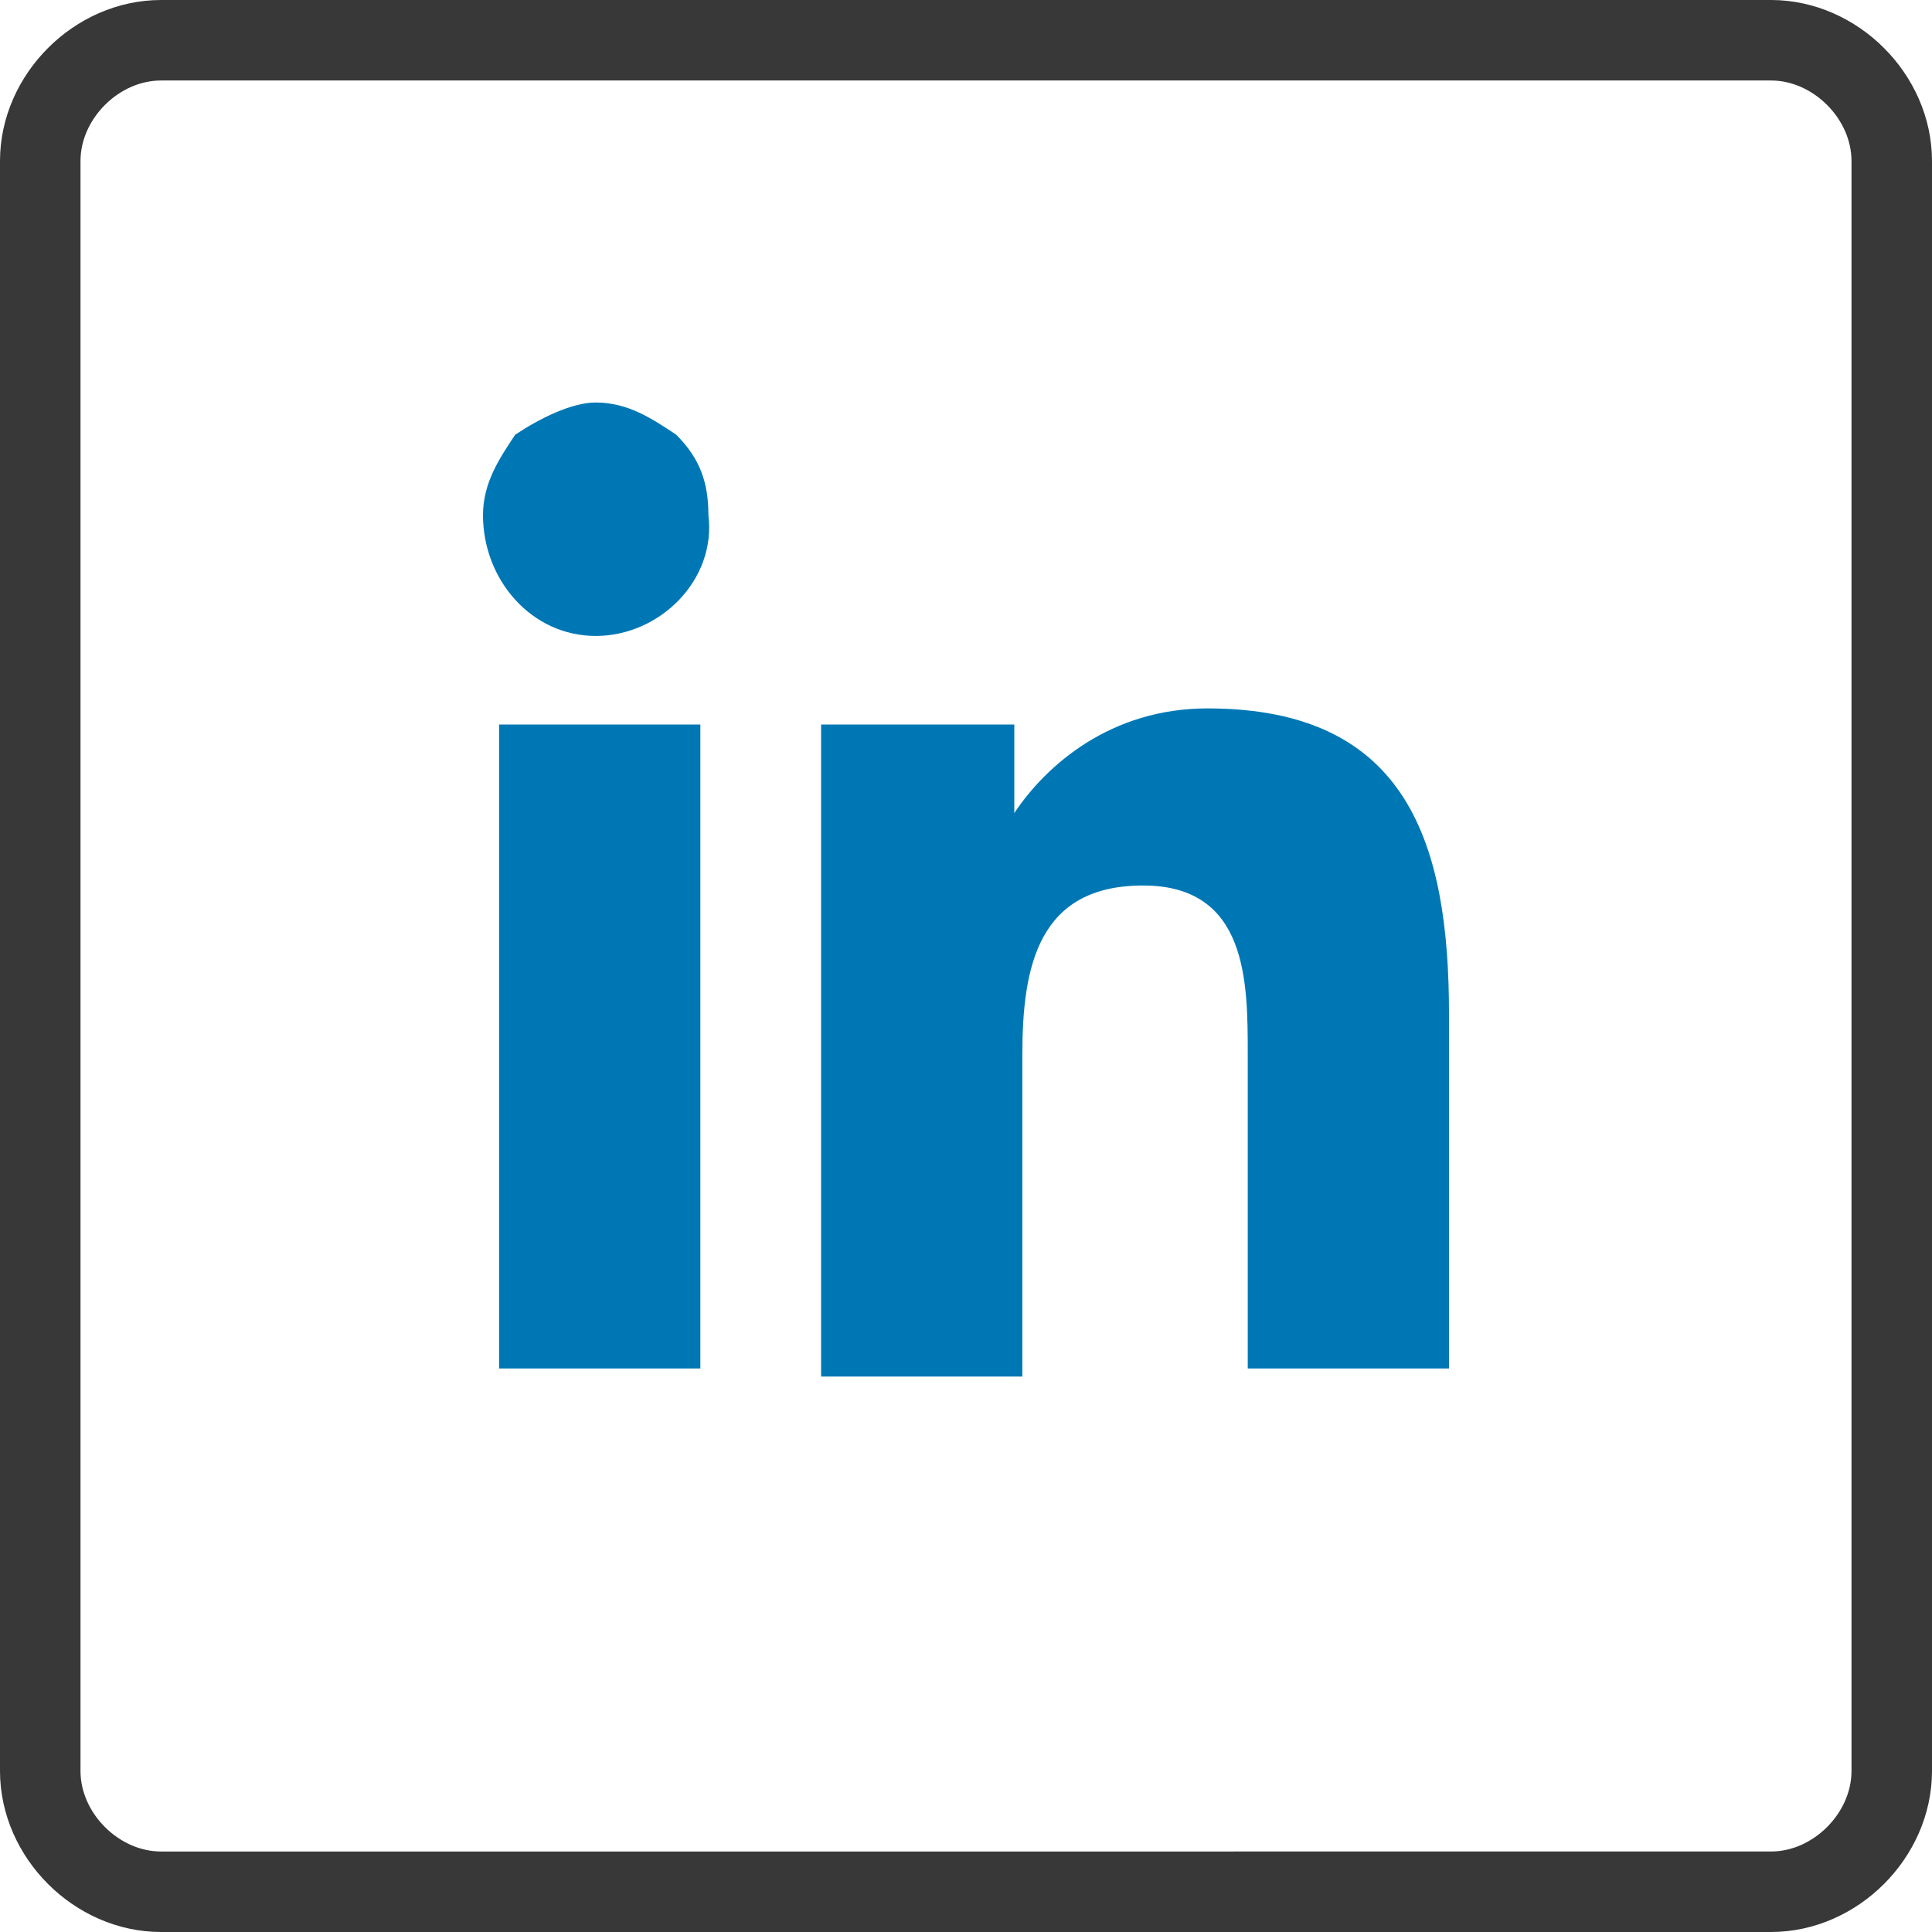
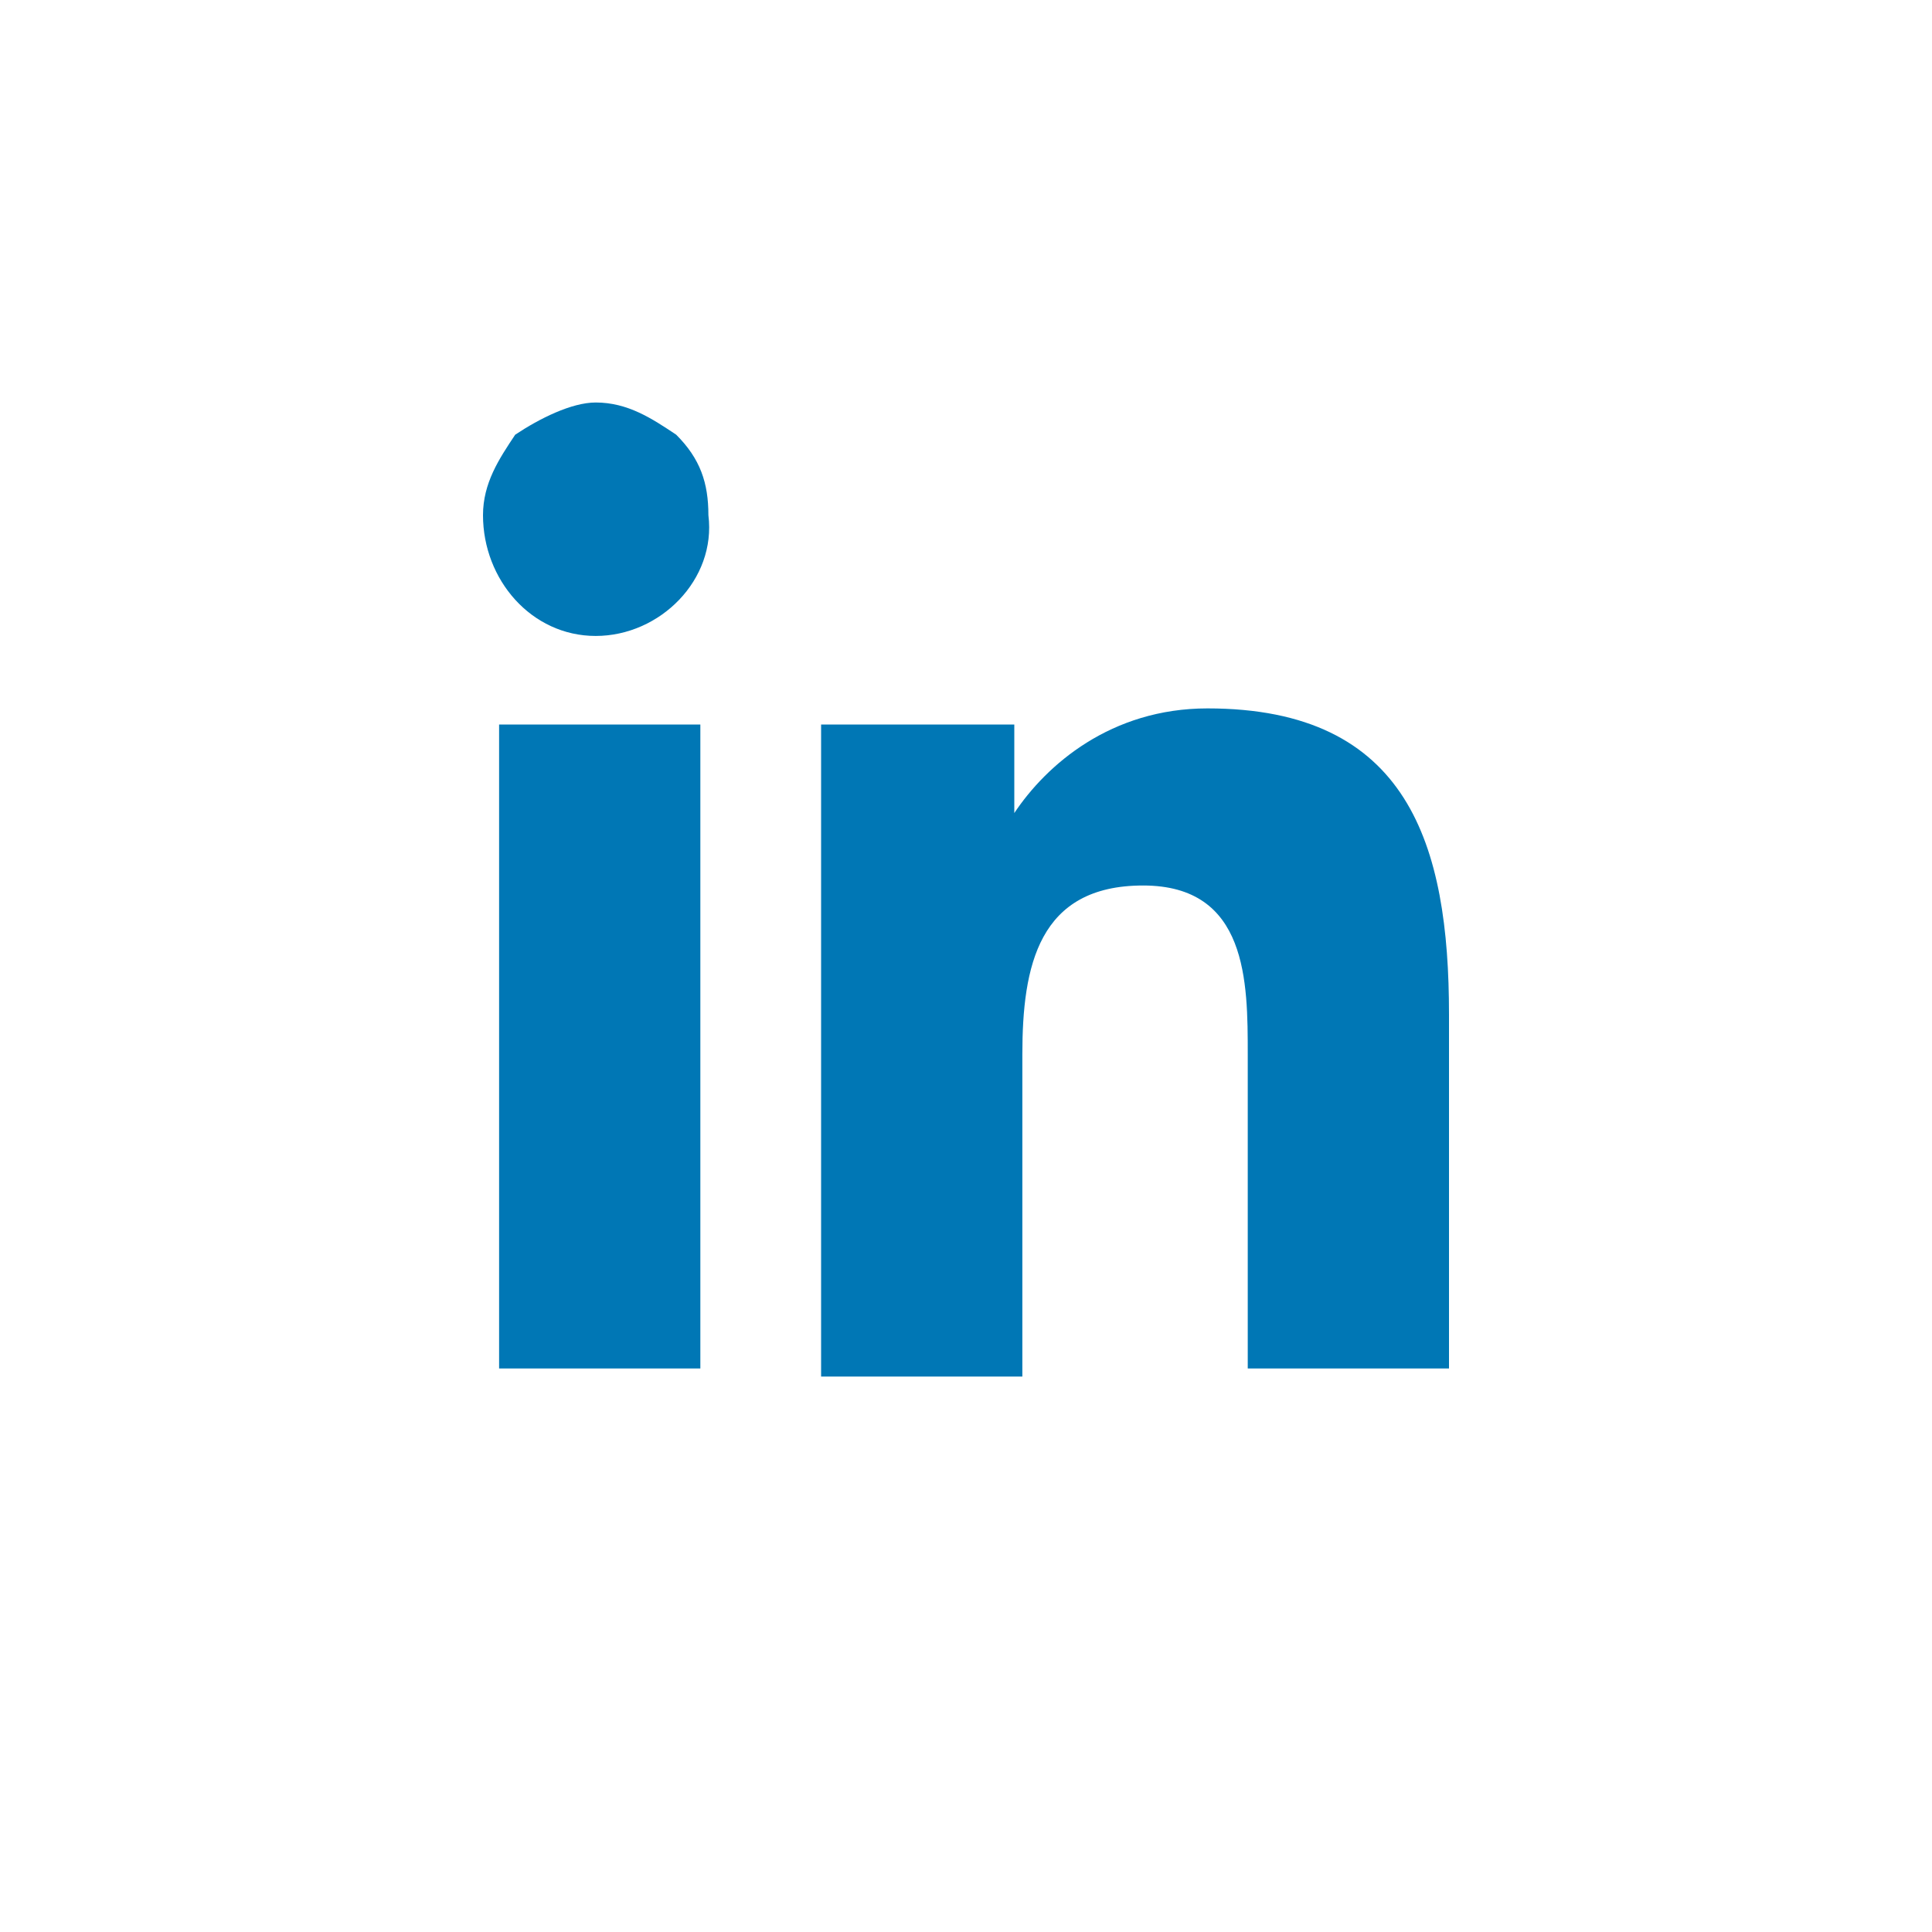
<svg xmlns="http://www.w3.org/2000/svg" id="Слой_1" x="0px" y="0px" viewBox="0 0 24 24" style="enable-background:new 0 0 24 24;" xml:space="preserve">
  <style type="text/css"> .st0{fill:none;stroke:#383838;} .st1{fill:#0077B5;} </style>
-   <path class="st0" d="M2,0.5h20c0.8,0,1.5,0.7,1.5,1.5v20c0,0.8-0.7,1.5-1.5,1.5H2c-0.8,0-1.5-0.7-1.5-1.5V2C0.5,1.2,1.2,0.5,2,0.5z" />
  <path class="st1" d="M8.7,17H6.2V9h2.5V17z M7.4,7.9C6.6,7.9,6,7.2,6,6.4c0-0.4,0.2-0.7,0.4-1C6.7,5.2,7.1,5,7.4,5 c0.4,0,0.7,0.2,1,0.4c0.3,0.3,0.4,0.6,0.4,1C8.9,7.2,8.2,7.9,7.4,7.9z M18,17h-2.5v-3.9c0-0.9,0-2.1-1.3-2.1c-1.3,0-1.5,1-1.5,2.1v4 h-2.5V9h2.4v1.1h0C13,9.5,13.8,8.8,15,8.8c2.5,0,3,1.7,3,3.8L18,17L18,17z" />
</svg>